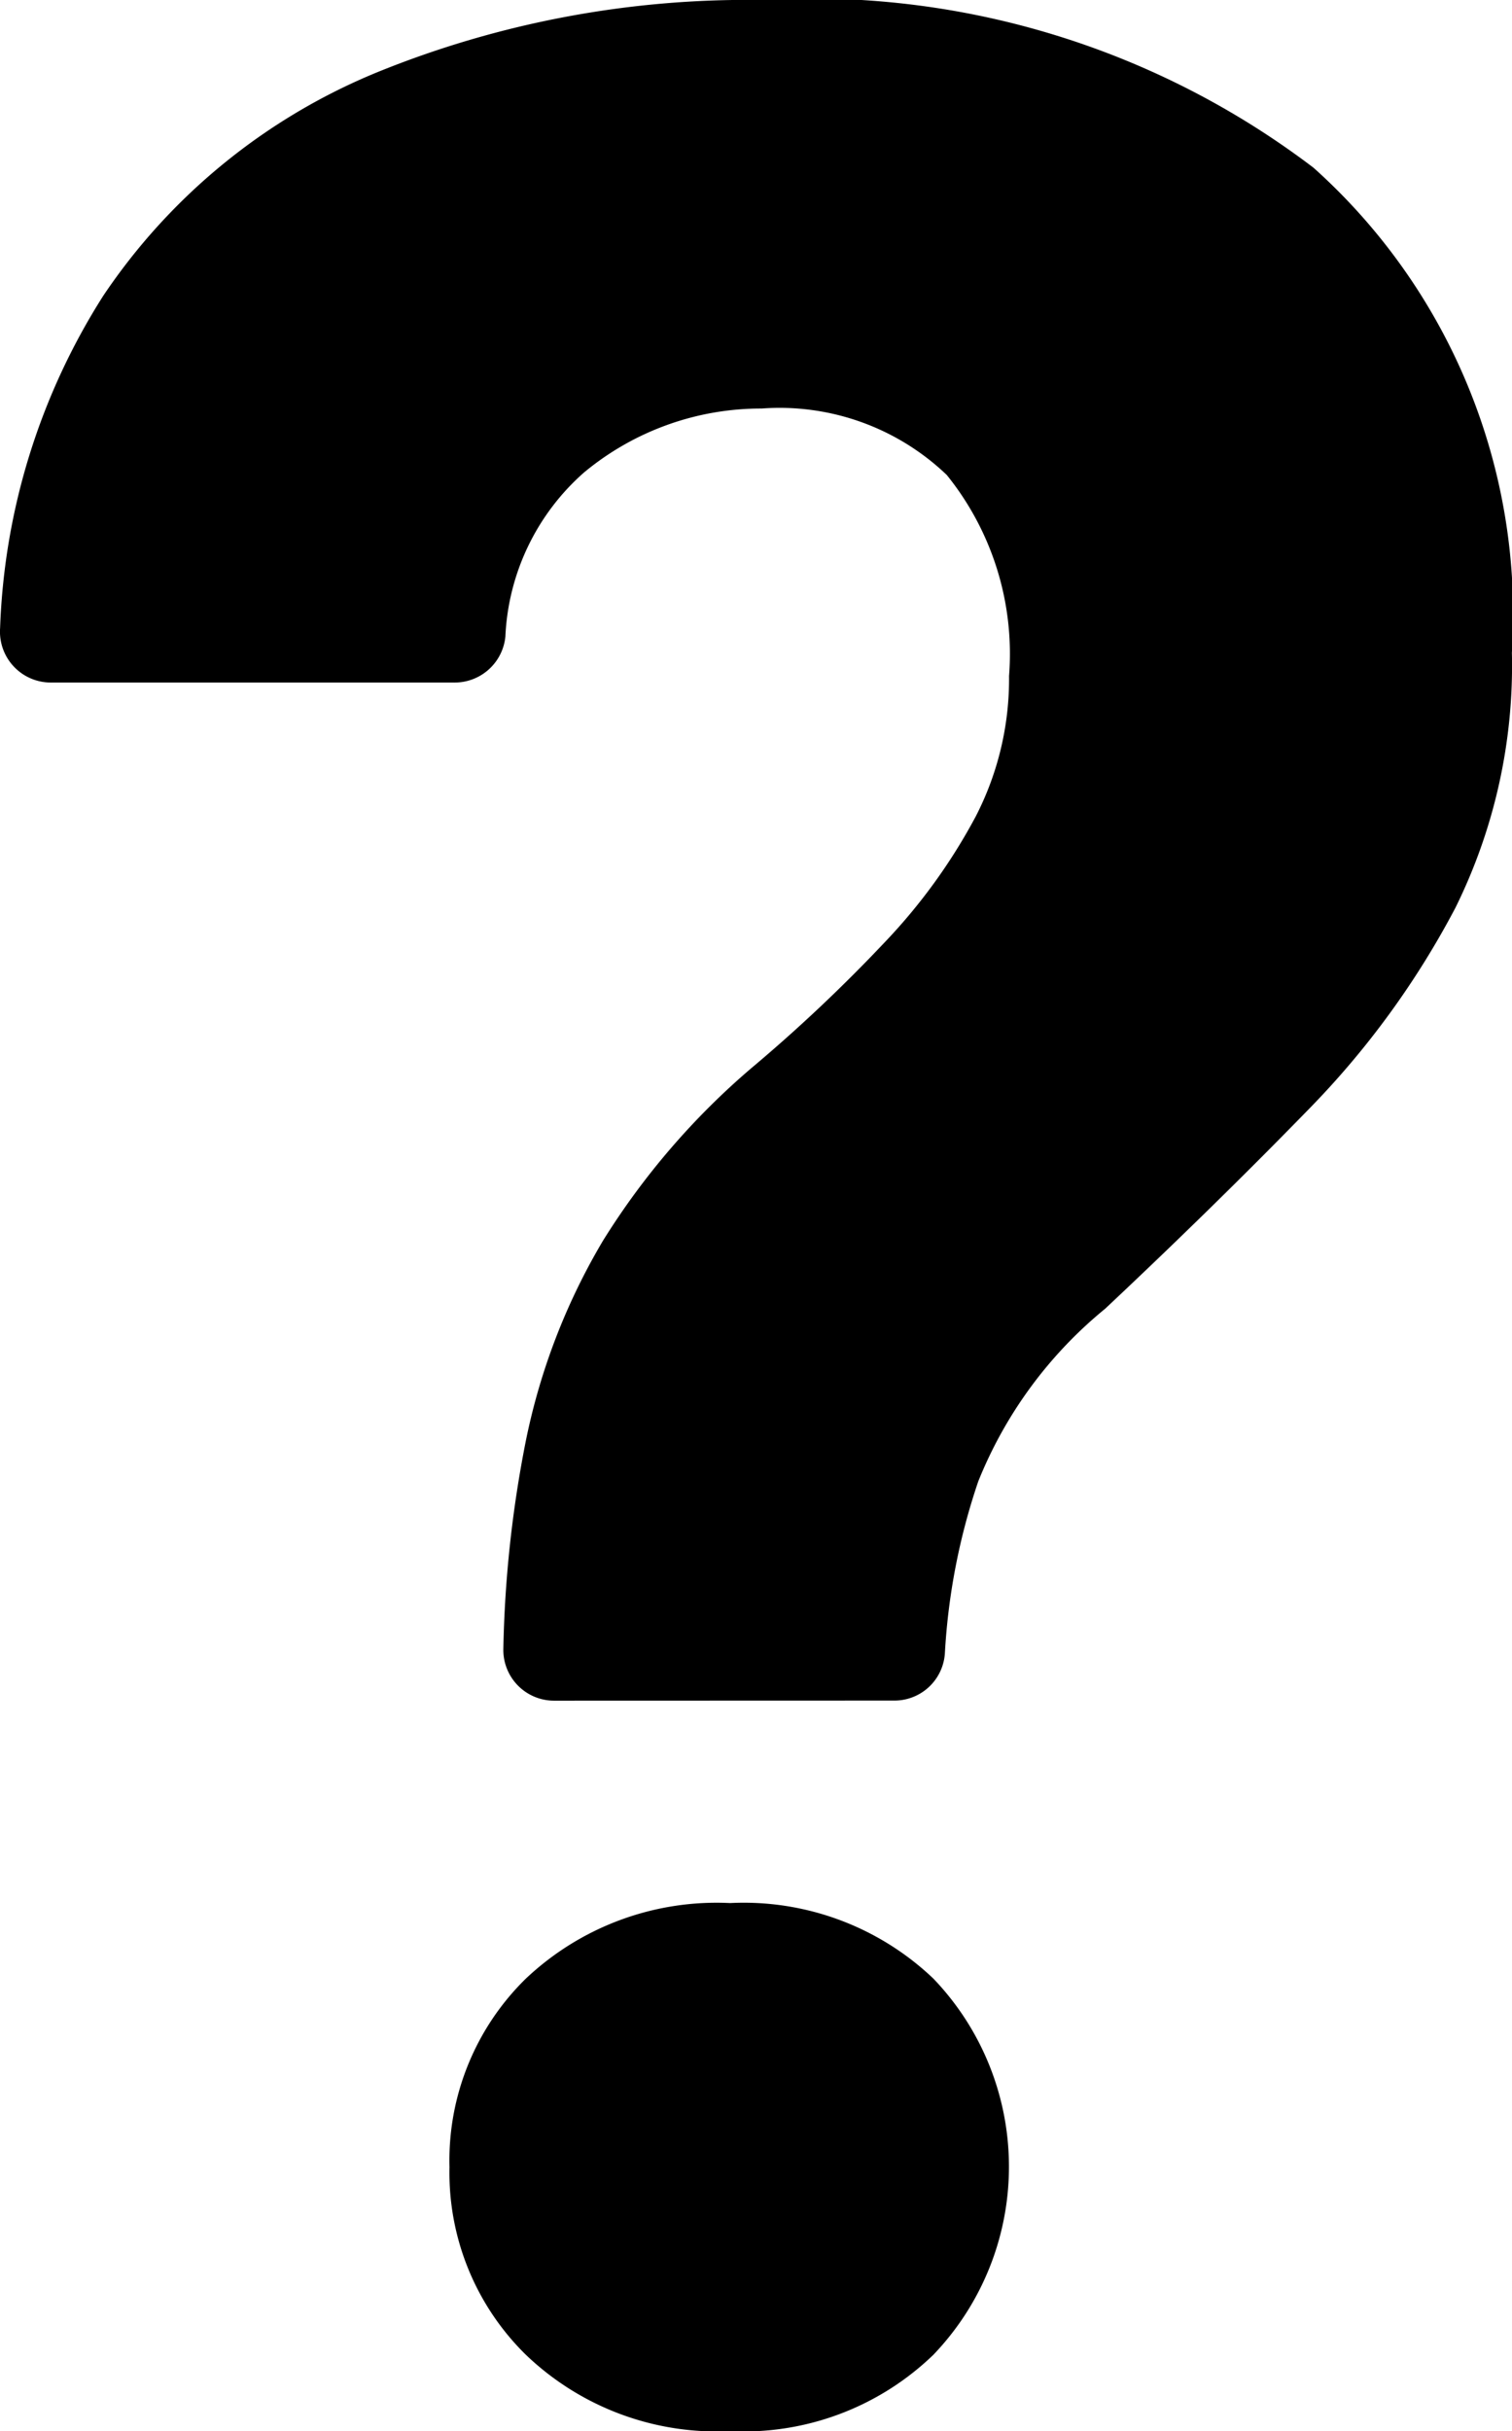
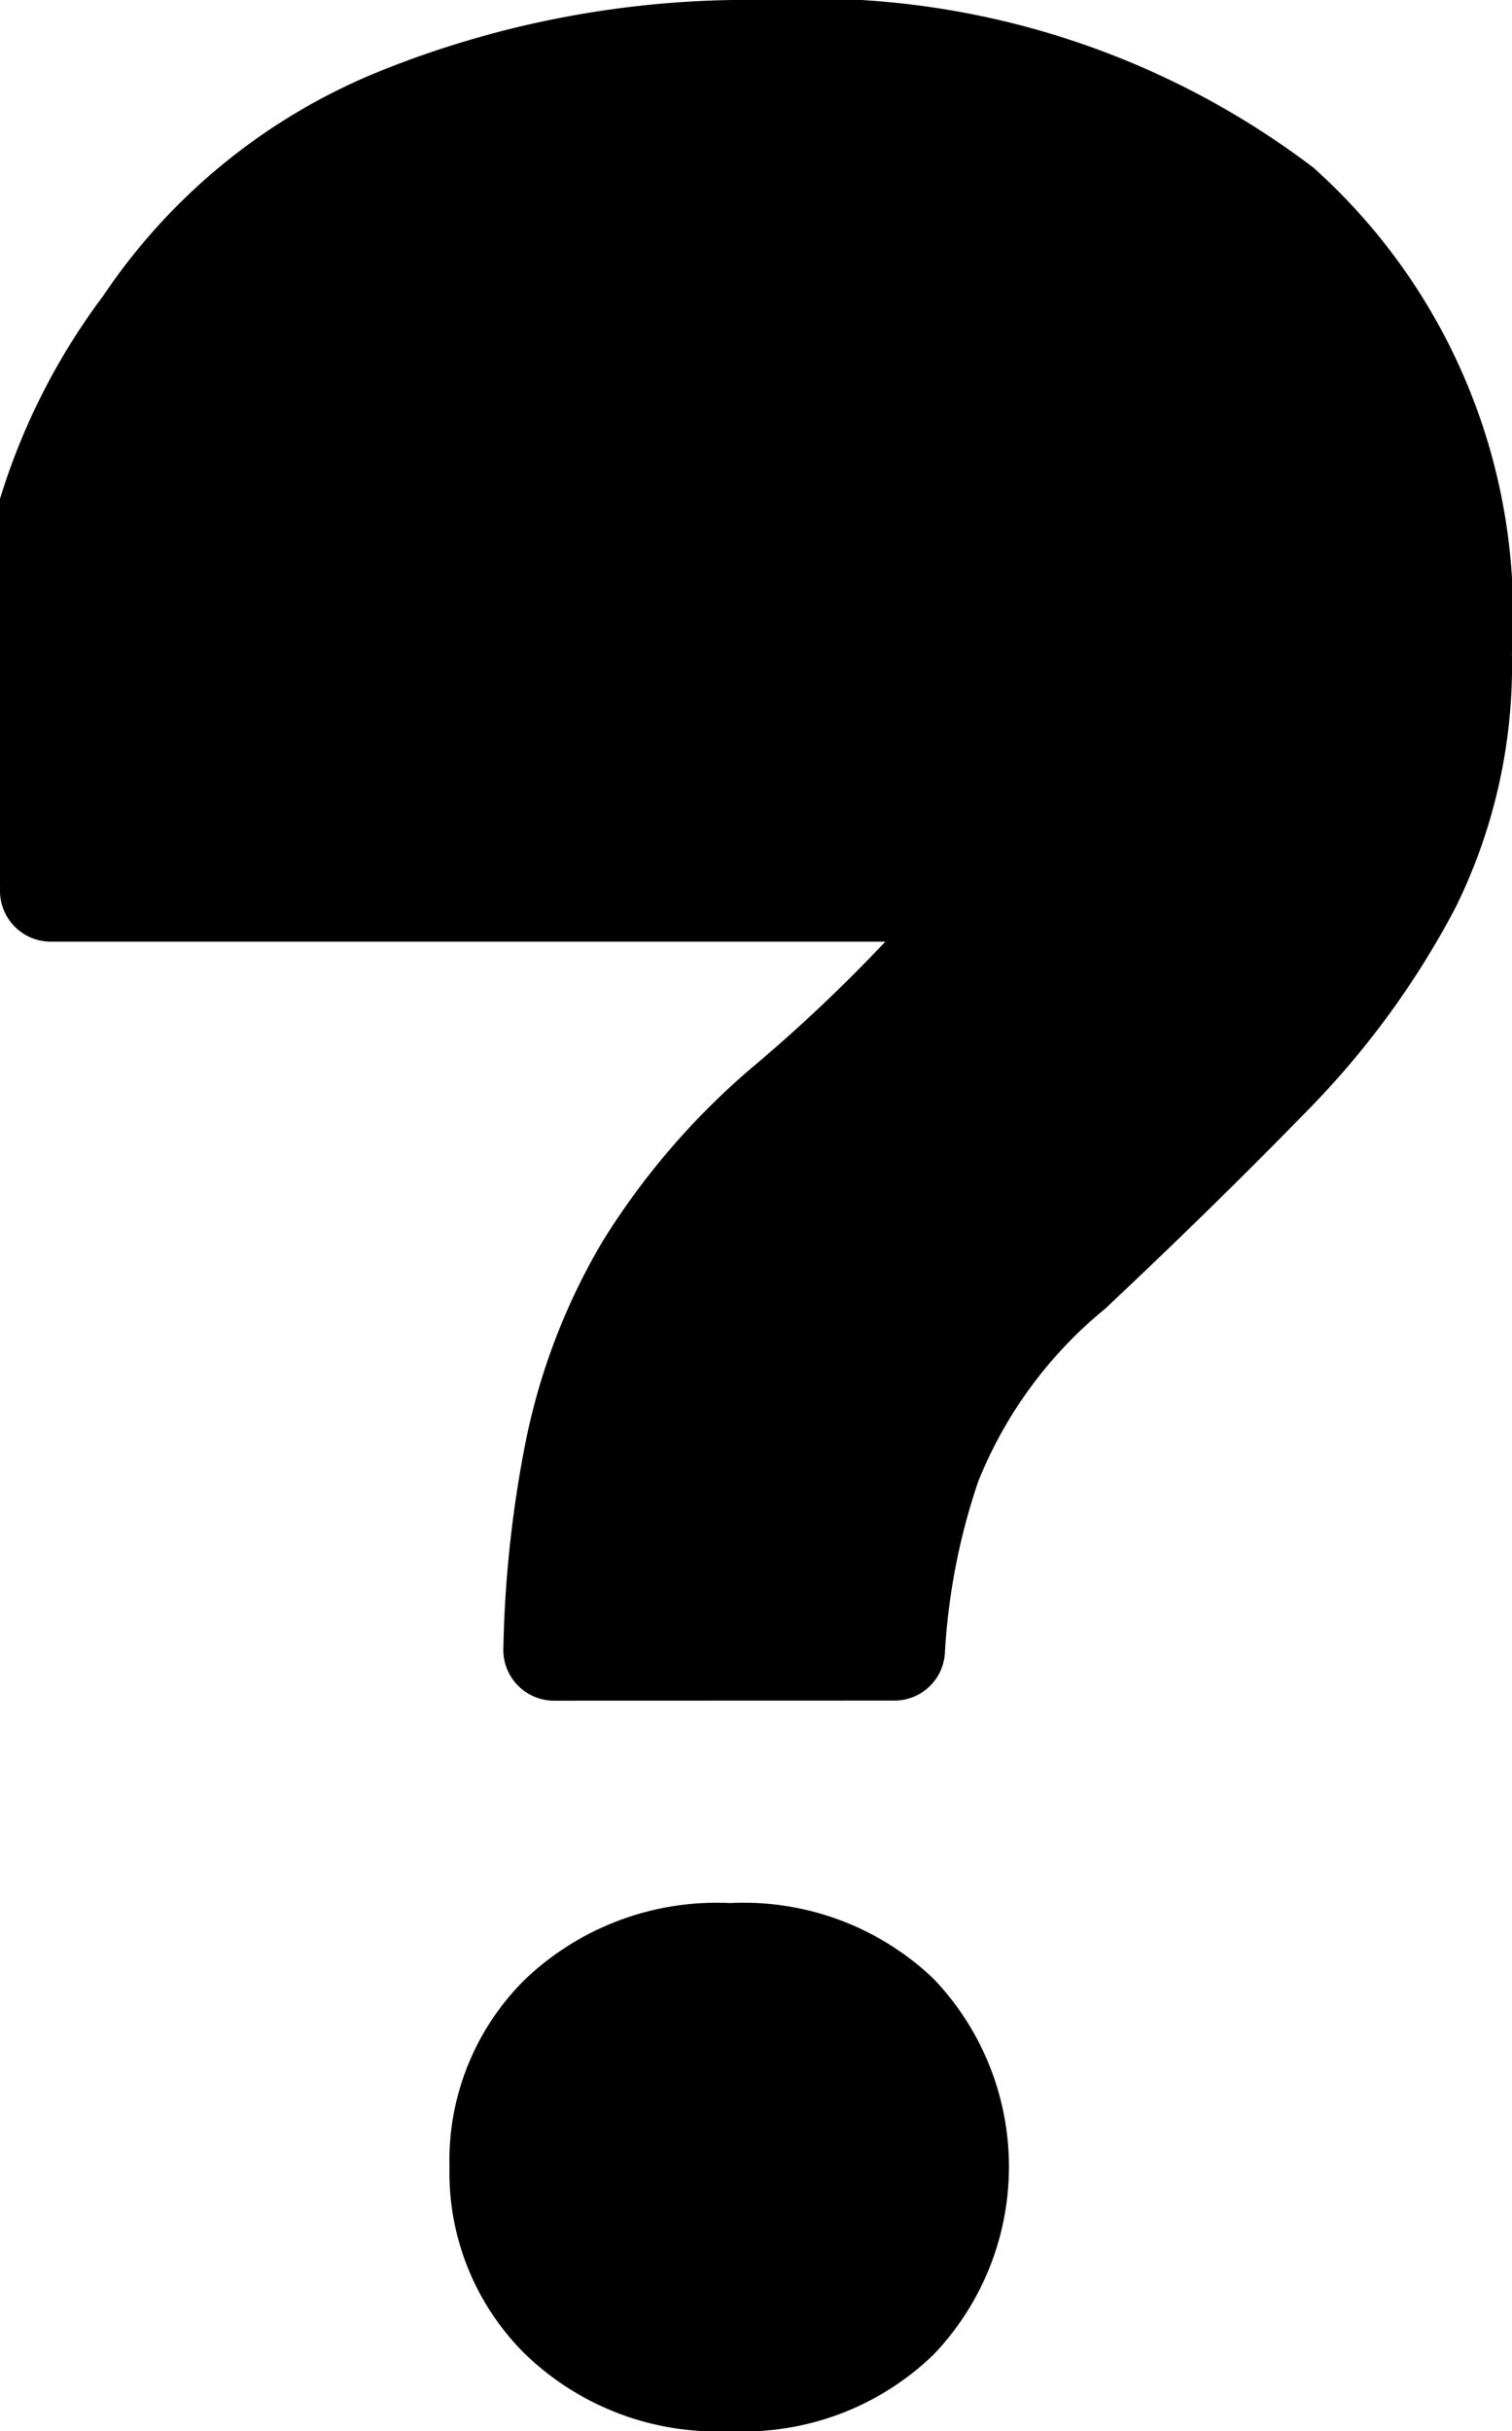
<svg xmlns="http://www.w3.org/2000/svg" viewBox="0 0 14.932 24" id="question-mark">
-   <path d="M10.005,16.789a.501.501,0,0,1-.5-.517,11.659,11.659,0,0,1,.222-2.048,6.326,6.326,0,0,1,.762-1.976,7.314,7.314,0,0,1,1.467-1.705A15.618,15.618,0,0,0,13.277,9.296a5.646,5.646,0,0,0,.894-1.238,2.96,2.96,0,0,0,.328-1.385,2.81,2.81,0,0,0-.615-1.984,2.388,2.388,0,0,0-1.828-.656,2.736,2.736,0,0,0-1.754.631,2.293,2.293,0,0,0-.777,1.62.503.503,0,0,1-.498.454H5.034a.502.502,0,0,1-.499-.538A6.531,6.531,0,0,1,5.555,2.918,5.995,5.995,0,0,1,8.26.713,9.707,9.707,0,0,1,12.055,0a8.193,8.193,0,0,1,5.451,1.656,5.919,5.919,0,0,1,1.959,4.787,5.393,5.393,0,0,1-.557,2.517,8.475,8.475,0,0,1-1.467,2.008q-.91.934-1.992,1.951a4.241,4.241,0,0,0-1.254,1.705,6.365,6.365,0,0,0-.33,1.702.499.499,0,0,1-.498.462Zm-1.032,4.605a2.511,2.511,0,0,1,.754-1.861,2.742,2.742,0,0,1,2.017-.746,2.714,2.714,0,0,1,2.008.746,2.683,2.683,0,0,1,0,3.713A2.697,2.697,0,0,1,11.744,24a2.725,2.725,0,0,1-2.017-.754A2.518,2.518,0,0,1,8.973,21.393Z" transform="translate(-4.534)" />
+   <path d="M10.005,16.789a.501.501,0,0,1-.5-.517,11.659,11.659,0,0,1,.222-2.048,6.326,6.326,0,0,1,.762-1.976,7.314,7.314,0,0,1,1.467-1.705A15.618,15.618,0,0,0,13.277,9.296H5.034a.502.502,0,0,1-.499-.538A6.531,6.531,0,0,1,5.555,2.918,5.995,5.995,0,0,1,8.26.713,9.707,9.707,0,0,1,12.055,0a8.193,8.193,0,0,1,5.451,1.656,5.919,5.919,0,0,1,1.959,4.787,5.393,5.393,0,0,1-.557,2.517,8.475,8.475,0,0,1-1.467,2.008q-.91.934-1.992,1.951a4.241,4.241,0,0,0-1.254,1.705,6.365,6.365,0,0,0-.33,1.702.499.499,0,0,1-.498.462Zm-1.032,4.605a2.511,2.511,0,0,1,.754-1.861,2.742,2.742,0,0,1,2.017-.746,2.714,2.714,0,0,1,2.008.746,2.683,2.683,0,0,1,0,3.713A2.697,2.697,0,0,1,11.744,24a2.725,2.725,0,0,1-2.017-.754A2.518,2.518,0,0,1,8.973,21.393Z" transform="translate(-4.534)" />
</svg>